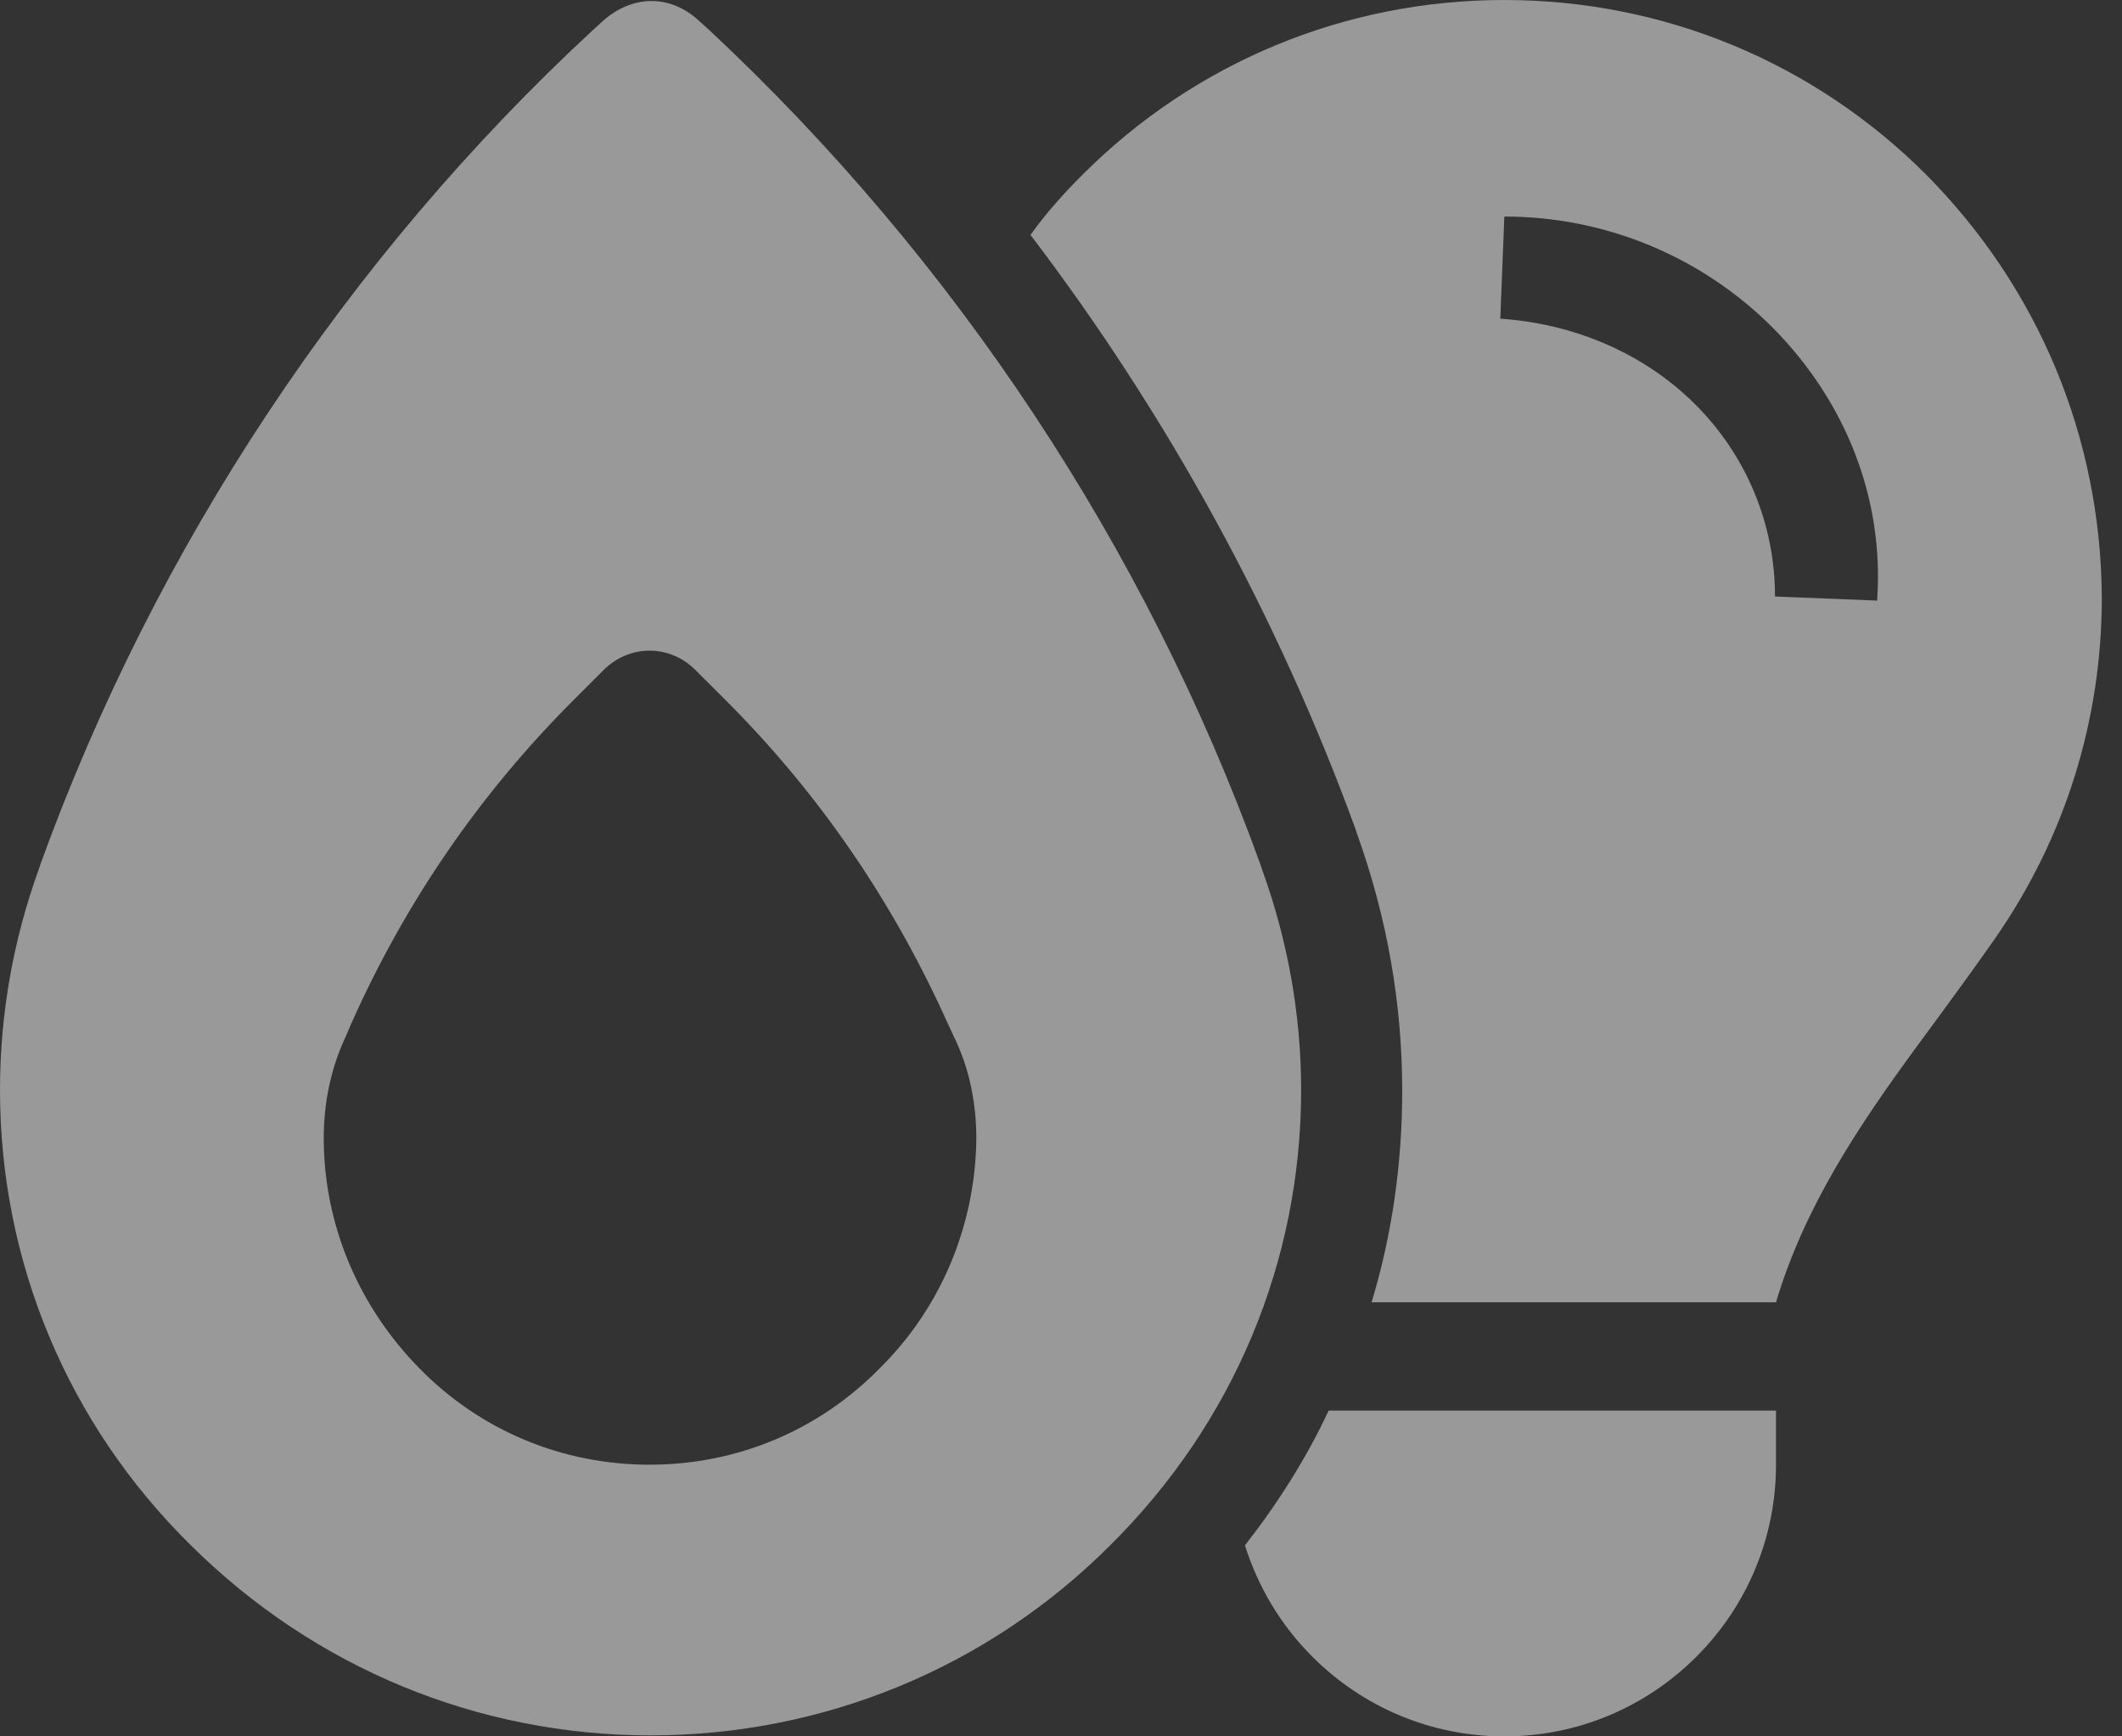
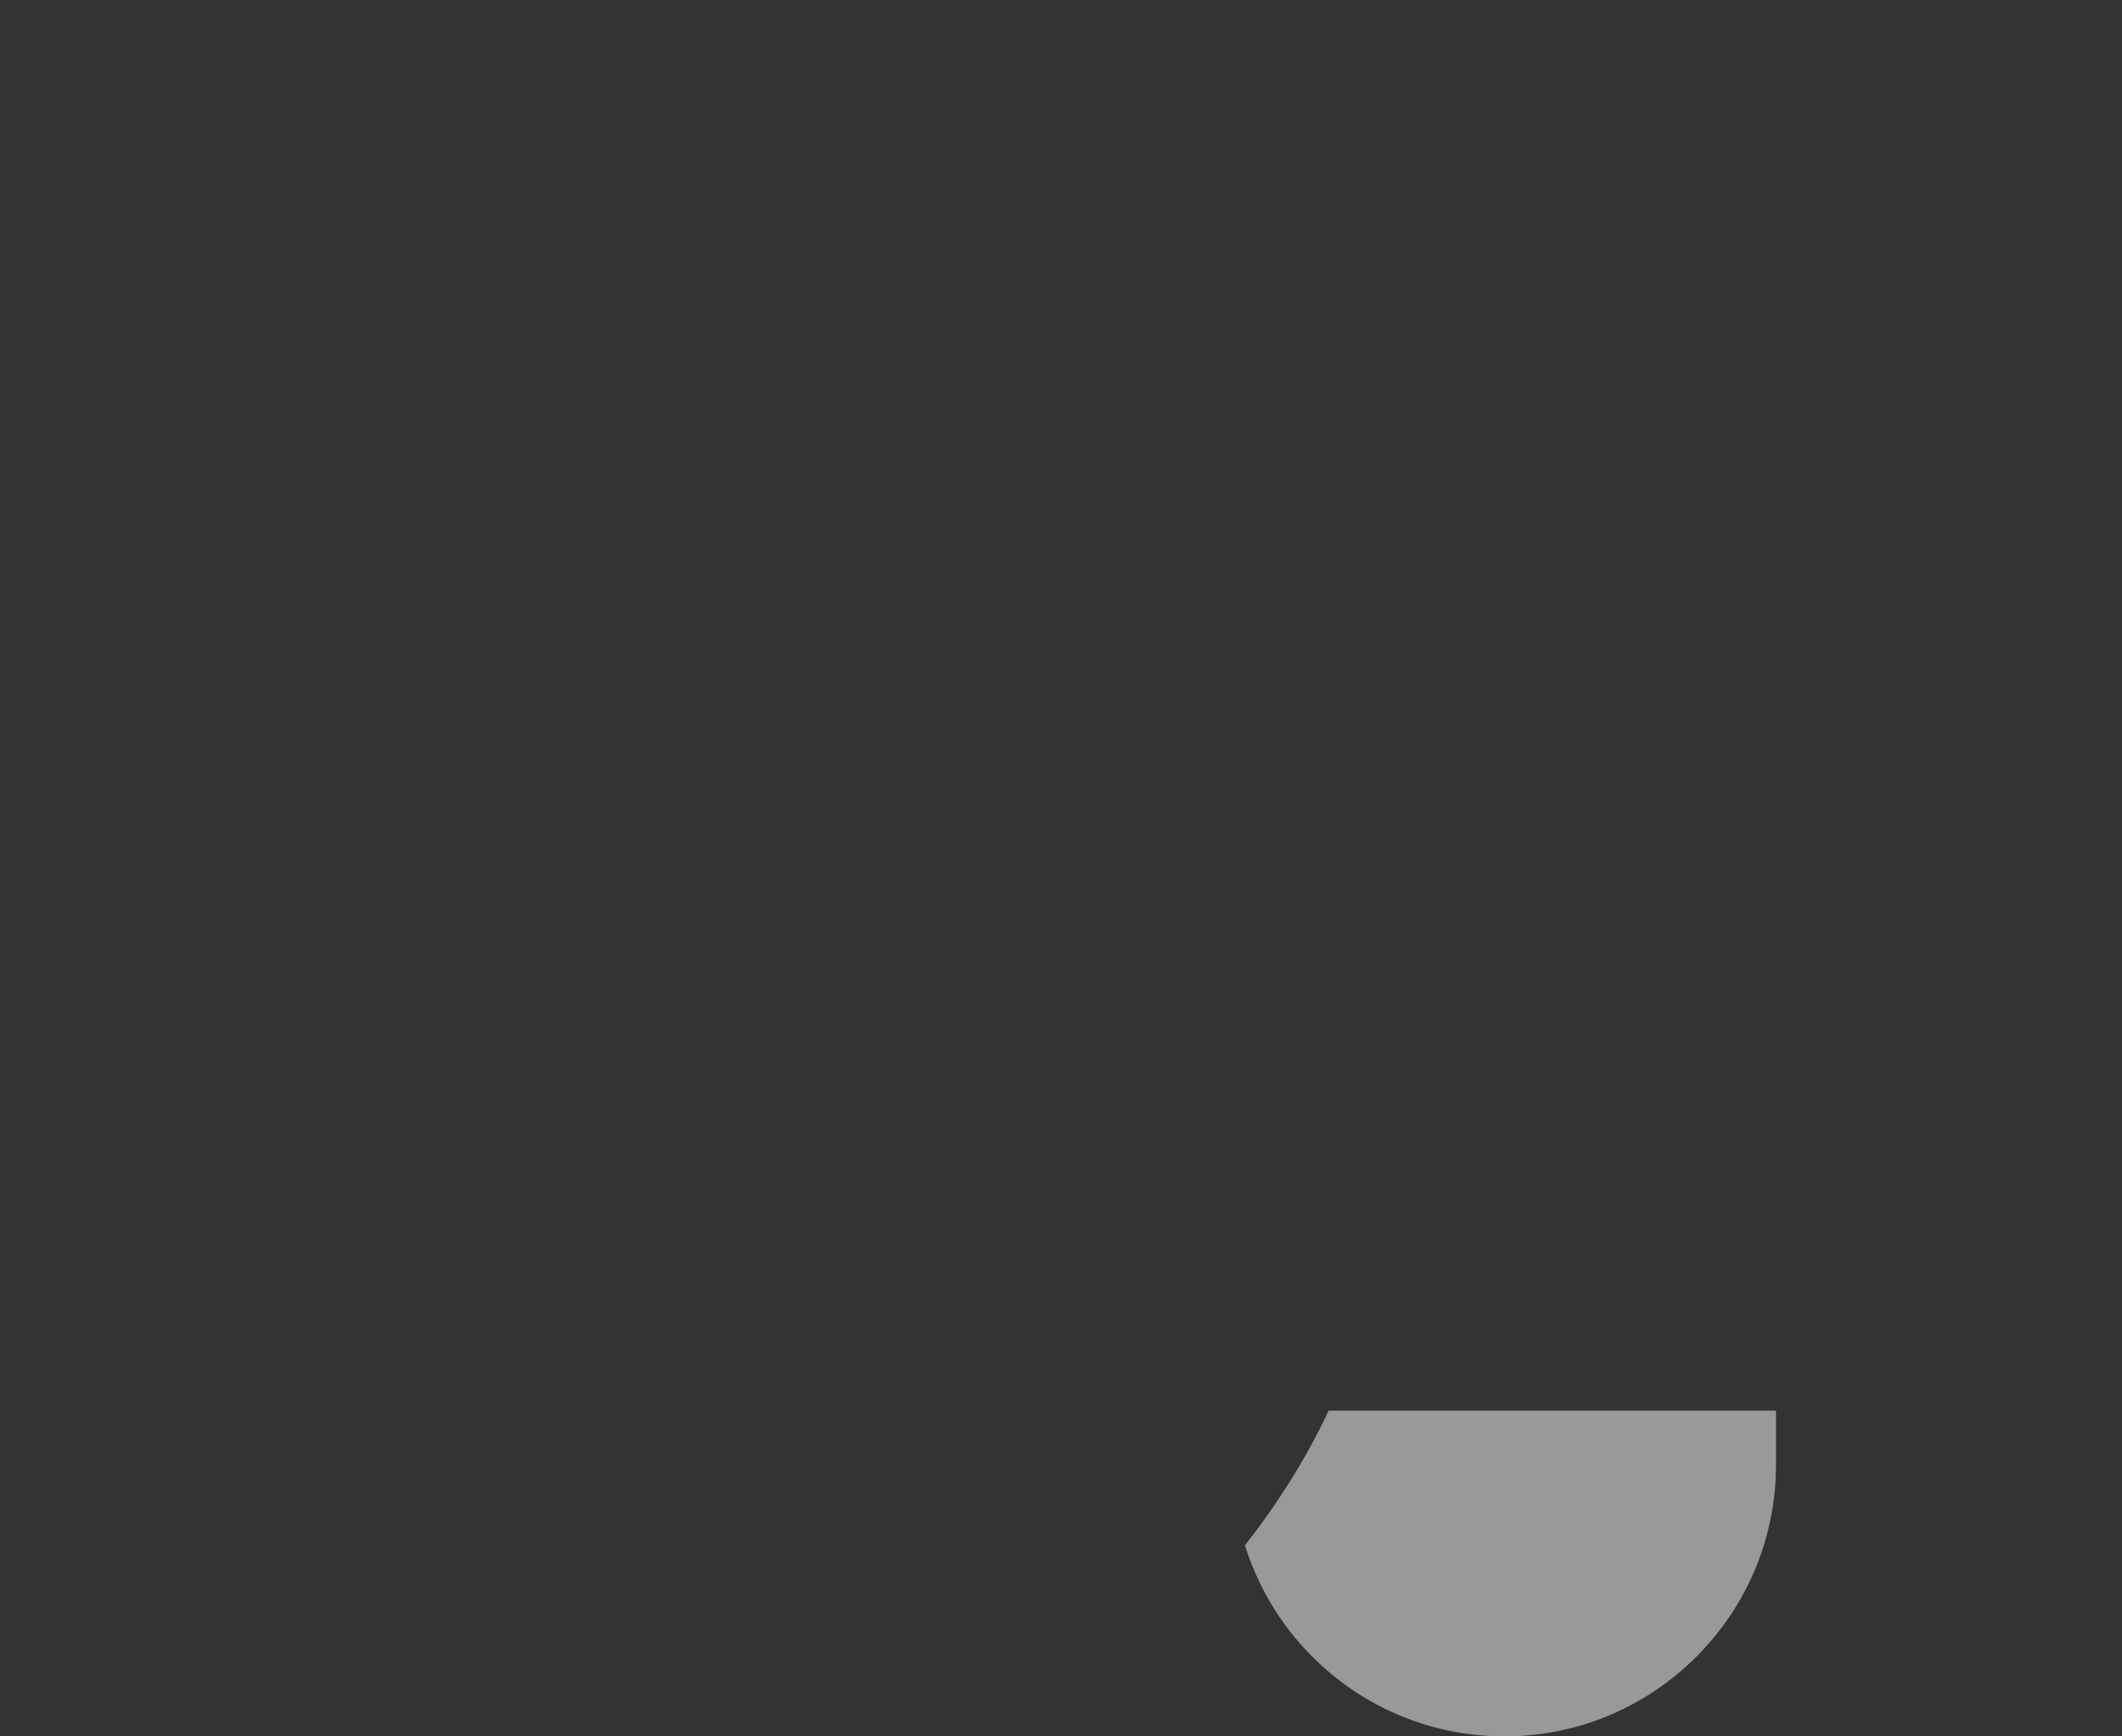
<svg xmlns="http://www.w3.org/2000/svg" width="55" height="45" viewBox="0 0 55 45" fill="none">
  <rect x="0" y="0" width="55" height="45" fill="#333333" stroke="none" />
  <g id="Group 49" opacity="0.5">
-     <path id="Vector" d="M32.718 22.553L32.665 22.394C29.7 14.188 24.75 6.724 18.371 0.768L18.106 0.529C17.762 0.212 17.338 0.026 16.888 0.026C16.438 0.026 16.015 0.212 15.671 0.503L15.379 0.768C8.974 6.697 4.024 14.188 1.059 22.368L1.006 22.526C0.344 24.353 0 26.285 0 28.244C0 32.691 1.747 36.9 4.95 40.05C8.153 43.227 12.388 44.974 16.862 44.974C21.335 44.974 25.597 43.227 28.773 40.05C31.977 36.874 33.724 32.691 33.724 28.244C33.724 26.312 33.379 24.379 32.718 22.553ZM22.791 35.471C21.203 37.085 19.085 37.959 16.835 37.959C14.585 37.959 12.468 37.085 10.879 35.471C9.291 33.856 8.391 31.738 8.391 29.488C8.391 28.588 8.576 27.688 8.947 26.894L9.106 26.524C10.509 23.374 12.441 20.568 14.85 18.159L15.644 17.365C15.962 17.047 16.385 16.862 16.835 16.862C17.285 16.862 17.709 17.047 18.026 17.365L18.821 18.159C21.256 20.594 23.162 23.4 24.565 26.524L24.75 26.921C25.121 27.688 25.306 28.588 25.306 29.515C25.279 31.738 24.406 33.882 22.791 35.471Z" fill="white" />
    <g id="Group">
-       <path id="Vector_2" d="M49.924 4.526C47.012 1.615 43.121 0 38.991 0C34.862 0 30.971 1.615 28.059 4.526C27.556 5.029 27.106 5.532 26.709 6.088C30.256 10.747 33.115 15.962 35.127 21.468L35.18 21.627C35.947 23.771 36.344 25.994 36.344 28.271C36.344 30.15 36.08 32.003 35.55 33.75H46.032C46.774 31.262 48.177 29.171 49.712 27.079L50.374 26.179C50.877 25.491 51.3 24.909 51.724 24.3C53.524 21.706 54.477 18.662 54.477 15.485C54.45 11.329 52.836 7.465 49.924 4.526ZM48.653 15.565L46.006 15.459C46.006 13.579 45.265 11.806 43.941 10.482C42.644 9.185 40.844 8.391 38.886 8.259L38.991 5.612C41.612 5.612 44.1 6.644 45.953 8.497C47.859 10.429 48.838 12.944 48.653 15.565Z" fill="white" />
-     </g>
+       </g>
    <path id="Vector_3" d="M34.438 36.556C33.856 37.8 33.115 38.965 32.268 40.05C32.612 41.135 33.194 42.115 34.015 42.935C35.338 44.259 37.112 45 38.991 45C40.87 45 42.644 44.259 43.968 42.935C45.291 41.612 46.032 39.838 46.032 37.959V36.556H34.438Z" fill="white" />
  </g>
</svg>